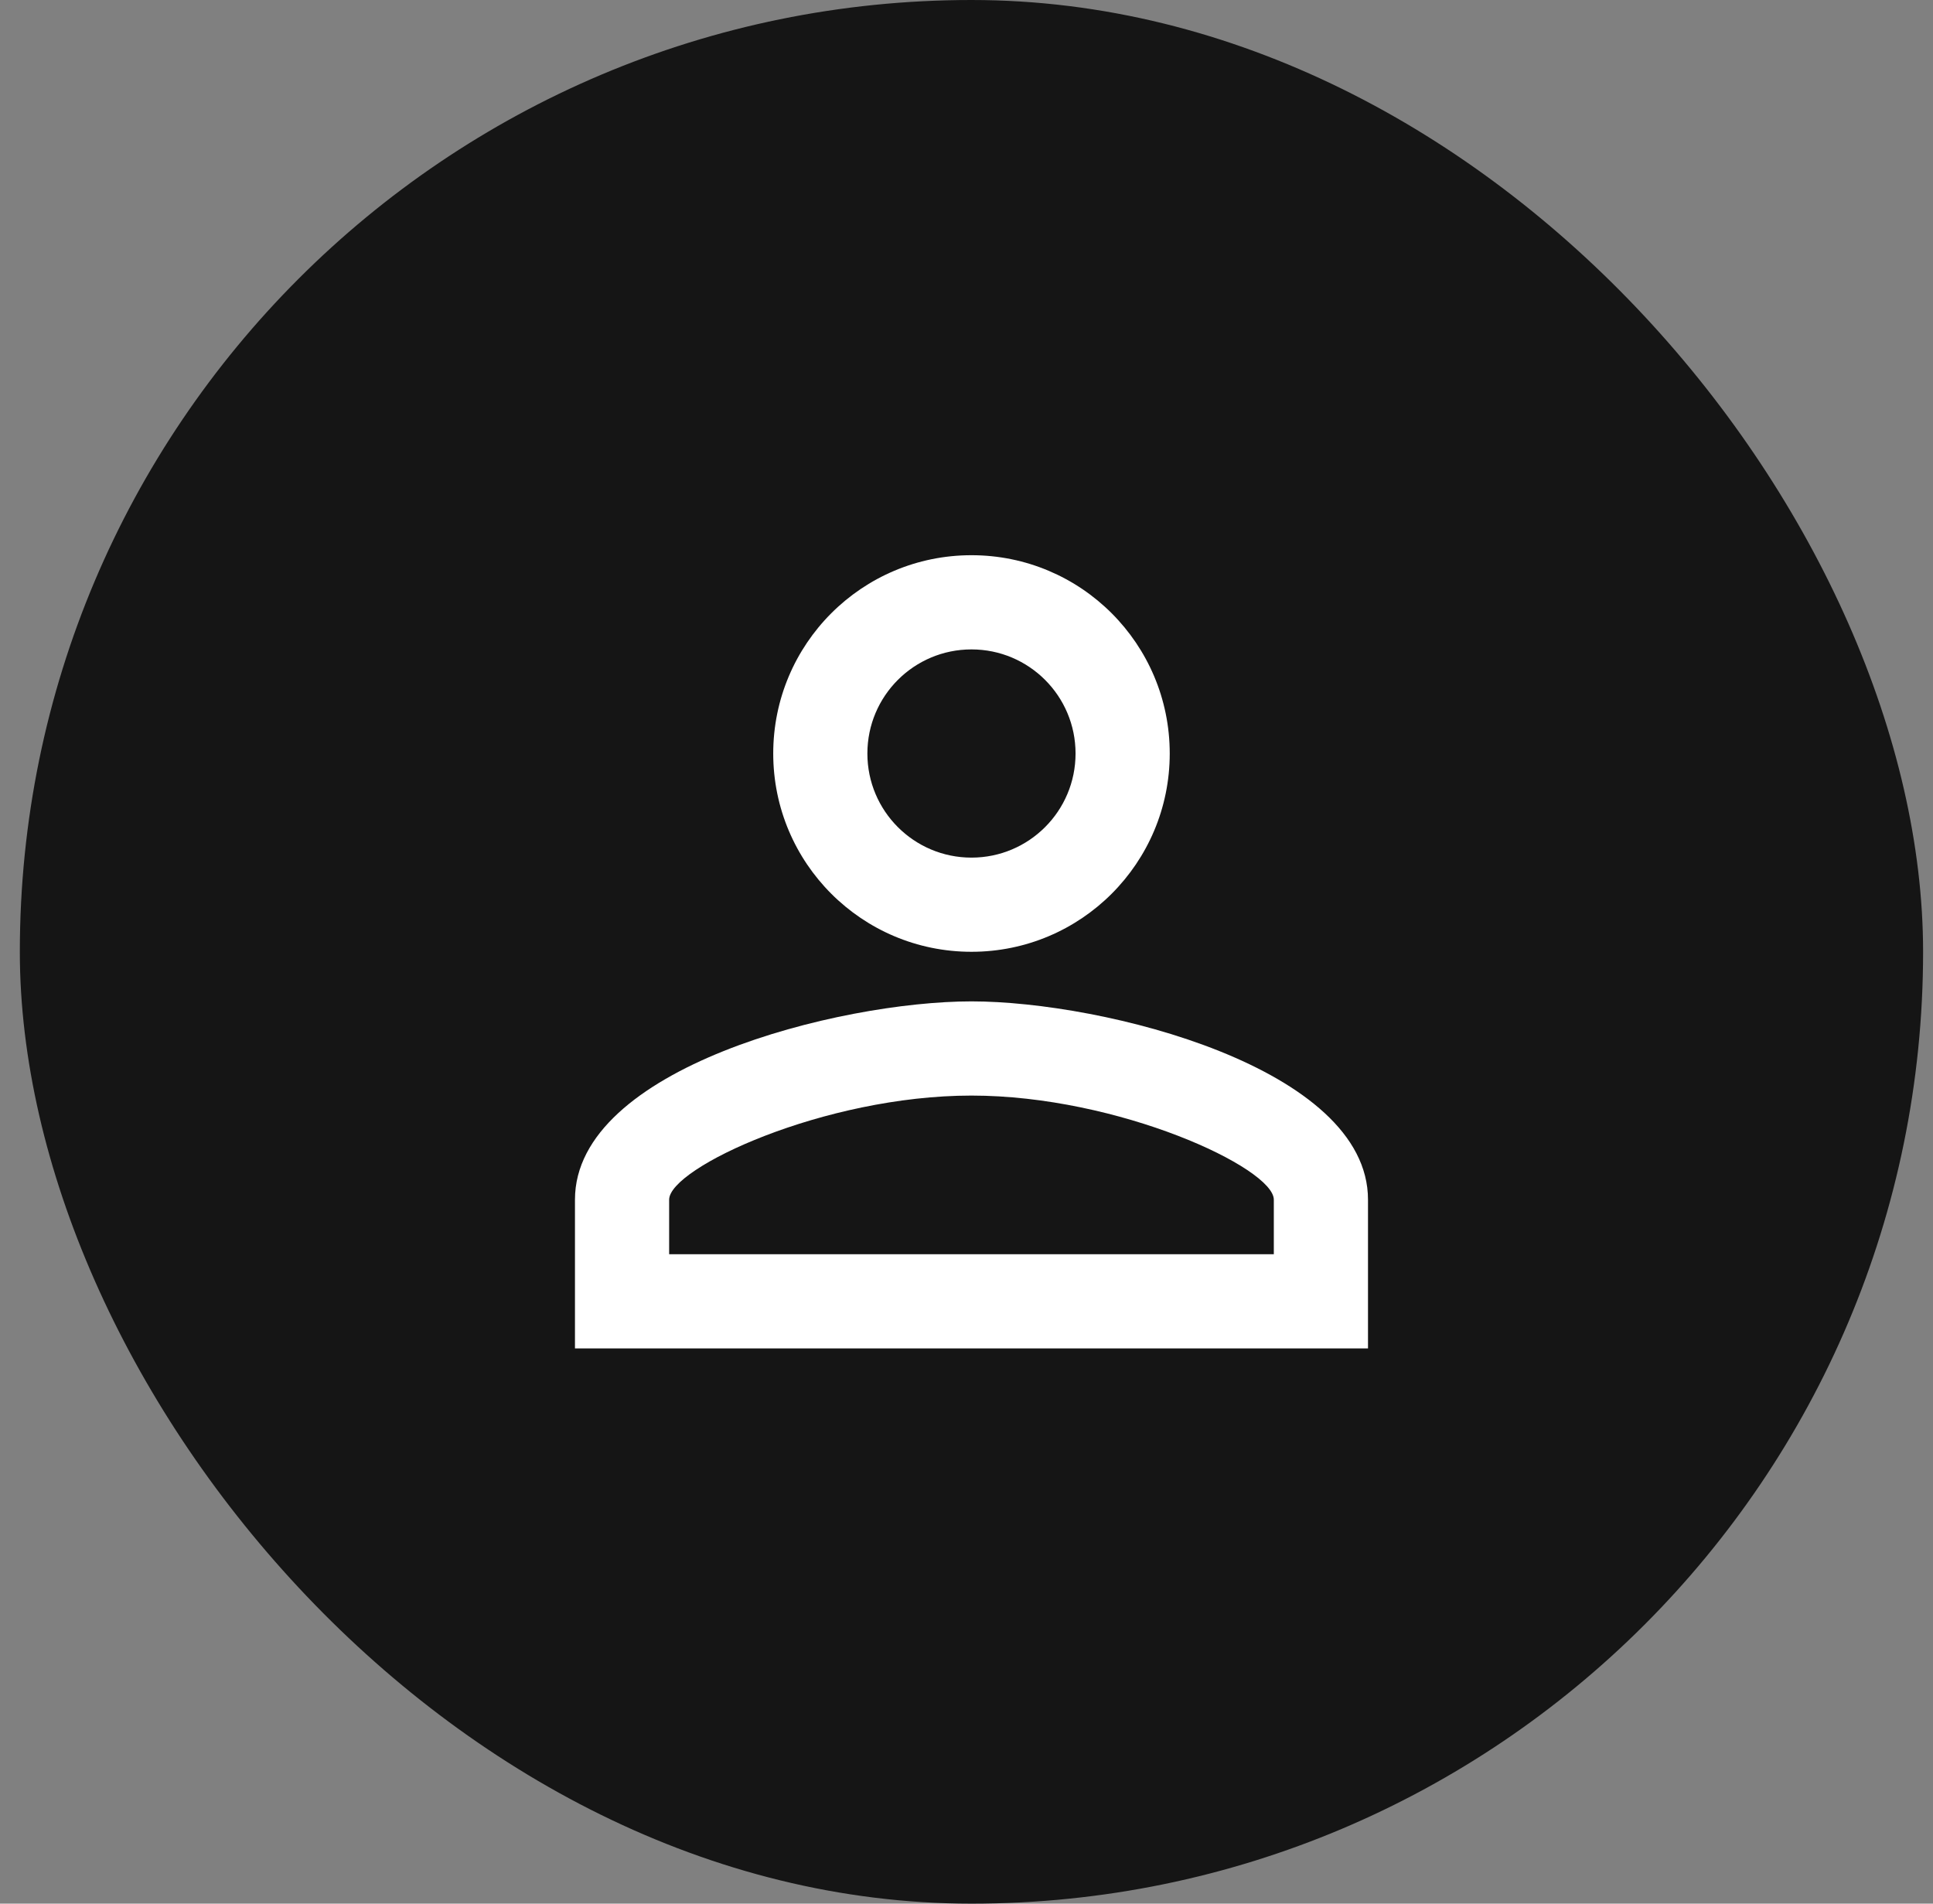
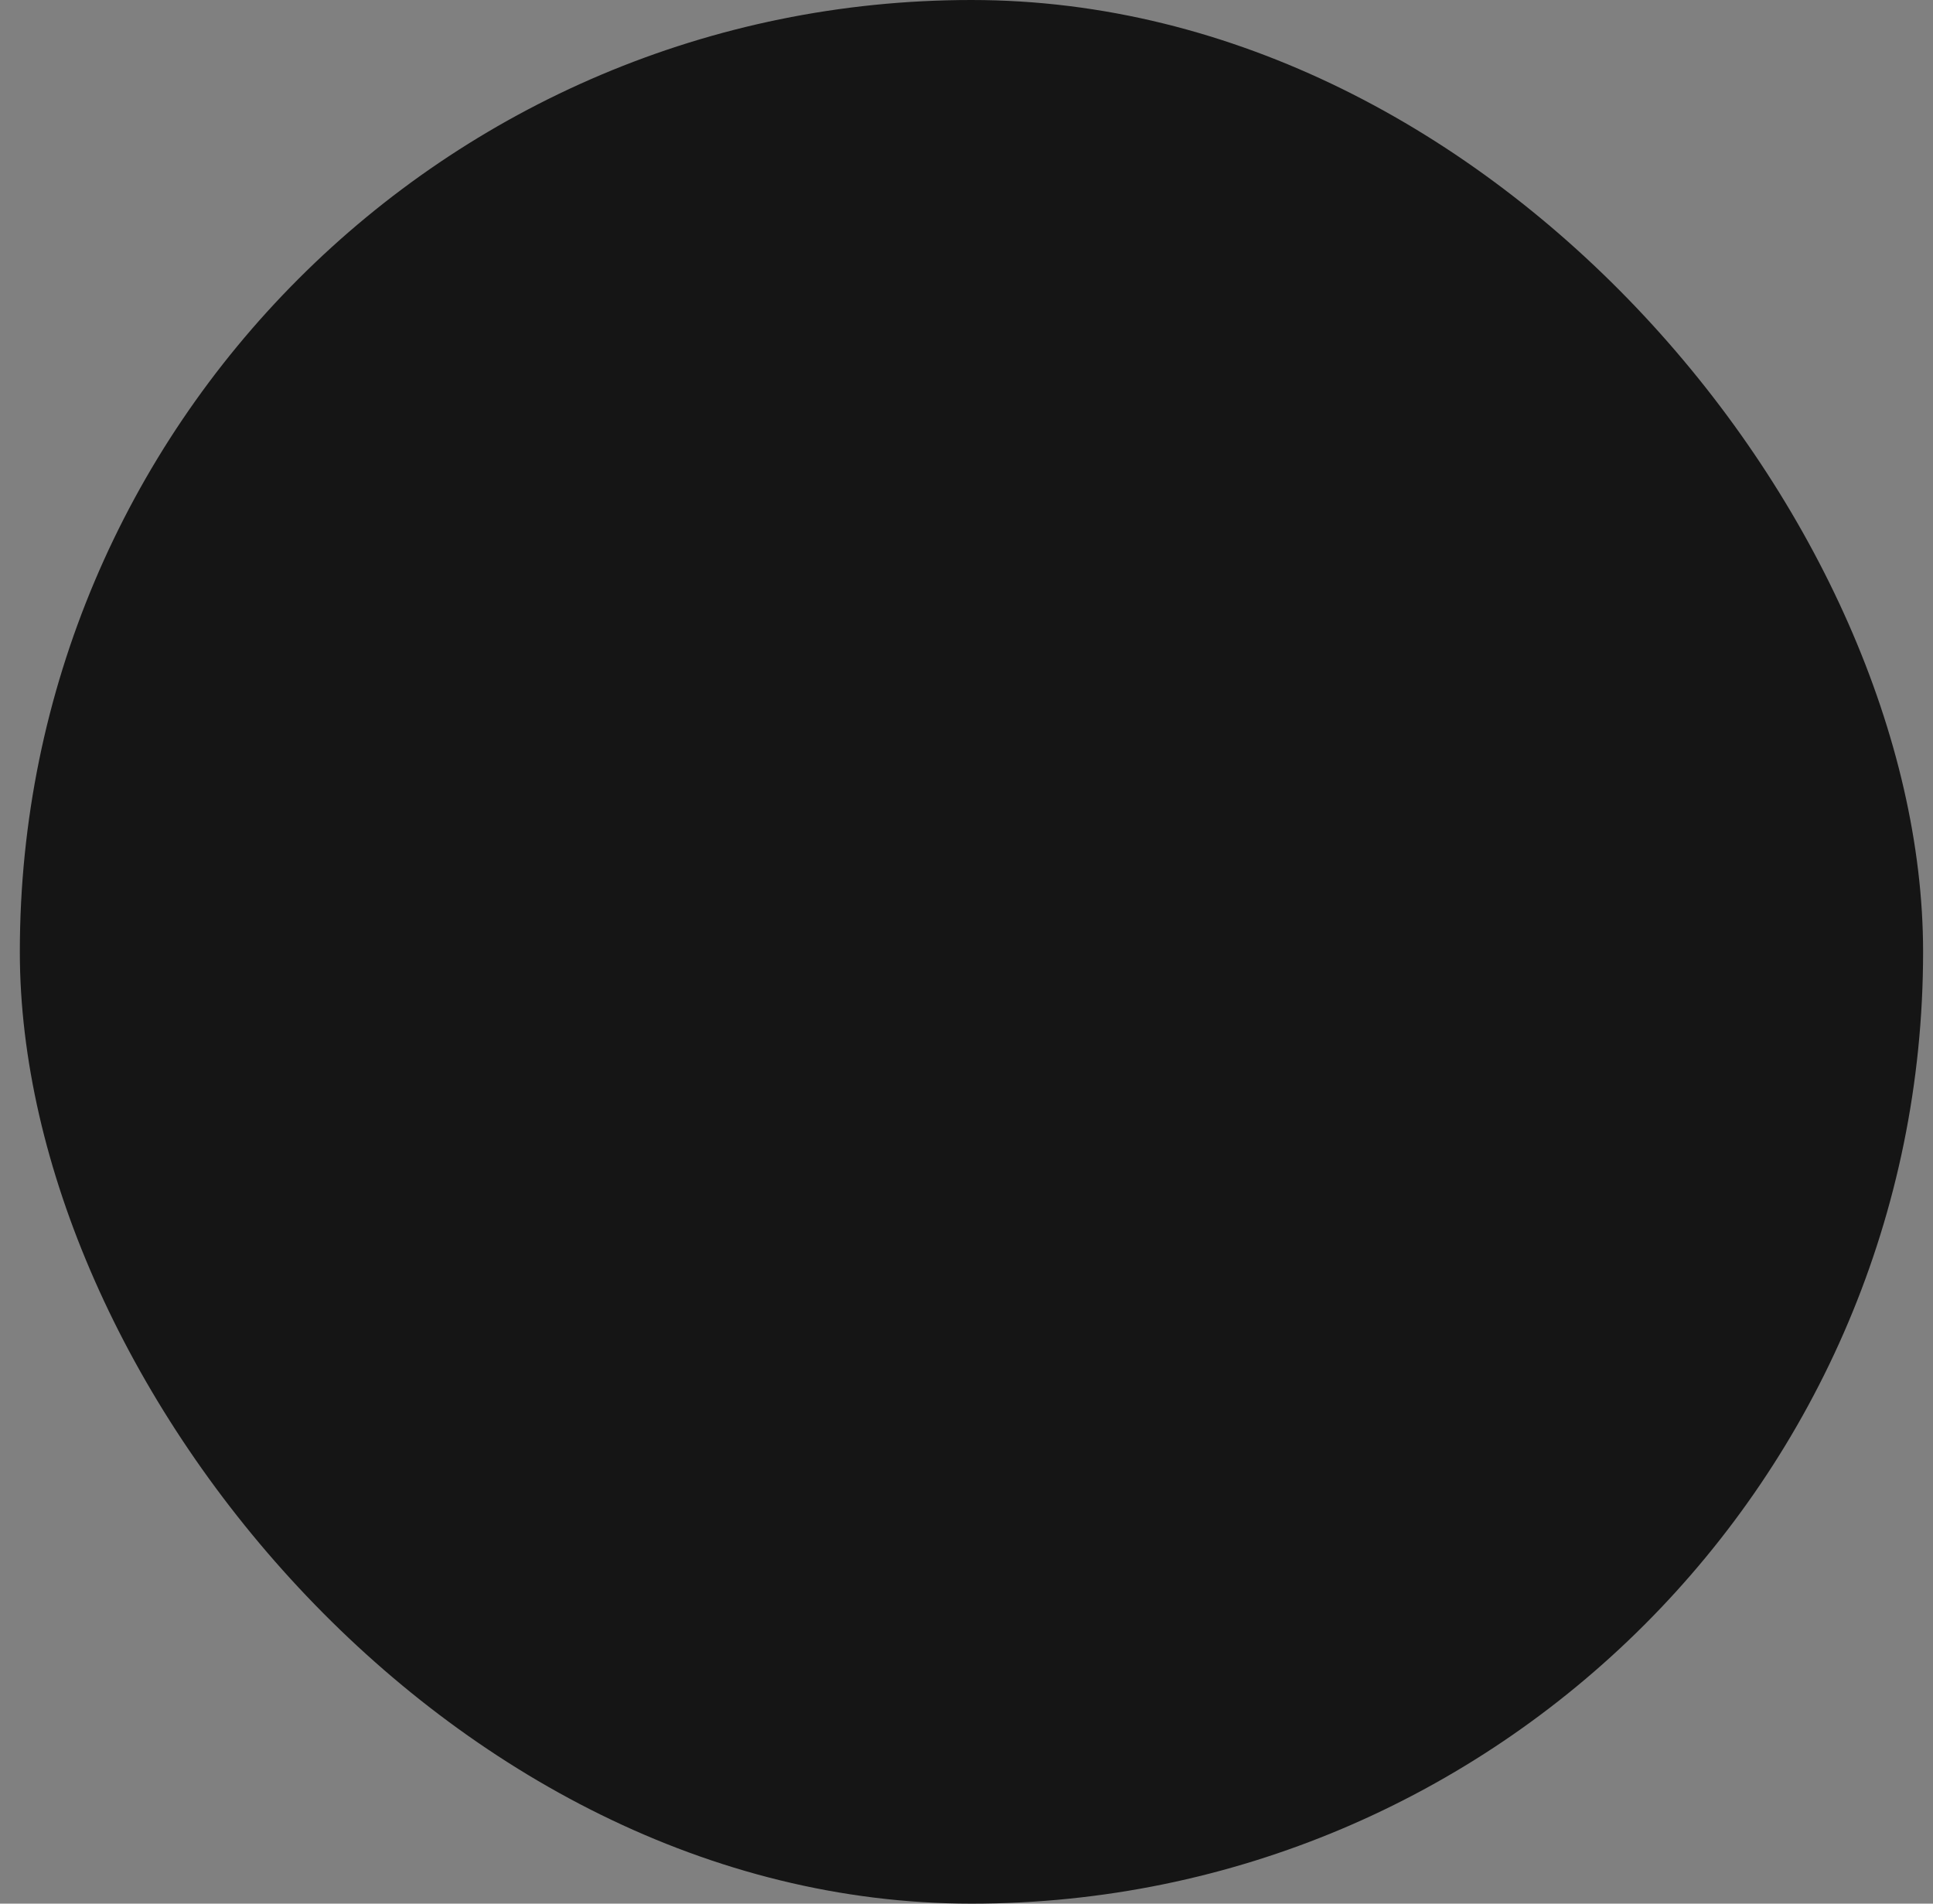
<svg xmlns="http://www.w3.org/2000/svg" width="65" height="64" viewBox="0 0 65 64" fill="none">
  <rect x="0" y="0" width="65" height="64" fill="#808080" stroke="none" />
  <rect x="0.667" width="64" height="64" rx="32" fill="#151515" />
-   <path d="M32.667 21.833C34.601 21.833 36.167 23.399 36.167 25.333C36.167 27.266 34.601 28.833 32.667 28.833C30.734 28.833 29.167 27.266 29.167 25.333C29.167 23.399 30.734 21.833 32.667 21.833ZM32.667 36.833C37.617 36.833 42.834 39.266 42.834 40.333V42.166H22.501V40.333C22.501 39.266 27.717 36.833 32.667 36.833ZM32.667 18.666C28.984 18.666 26.001 21.649 26.001 25.333C26.001 29.016 28.984 31.999 32.667 31.999C36.351 31.999 39.334 29.016 39.334 25.333C39.334 21.649 36.351 18.666 32.667 18.666ZM32.667 33.666C28.217 33.666 19.334 35.899 19.334 40.333V45.333H46.001V40.333C46.001 35.899 37.117 33.666 32.667 33.666Z" fill="white" />
</svg>